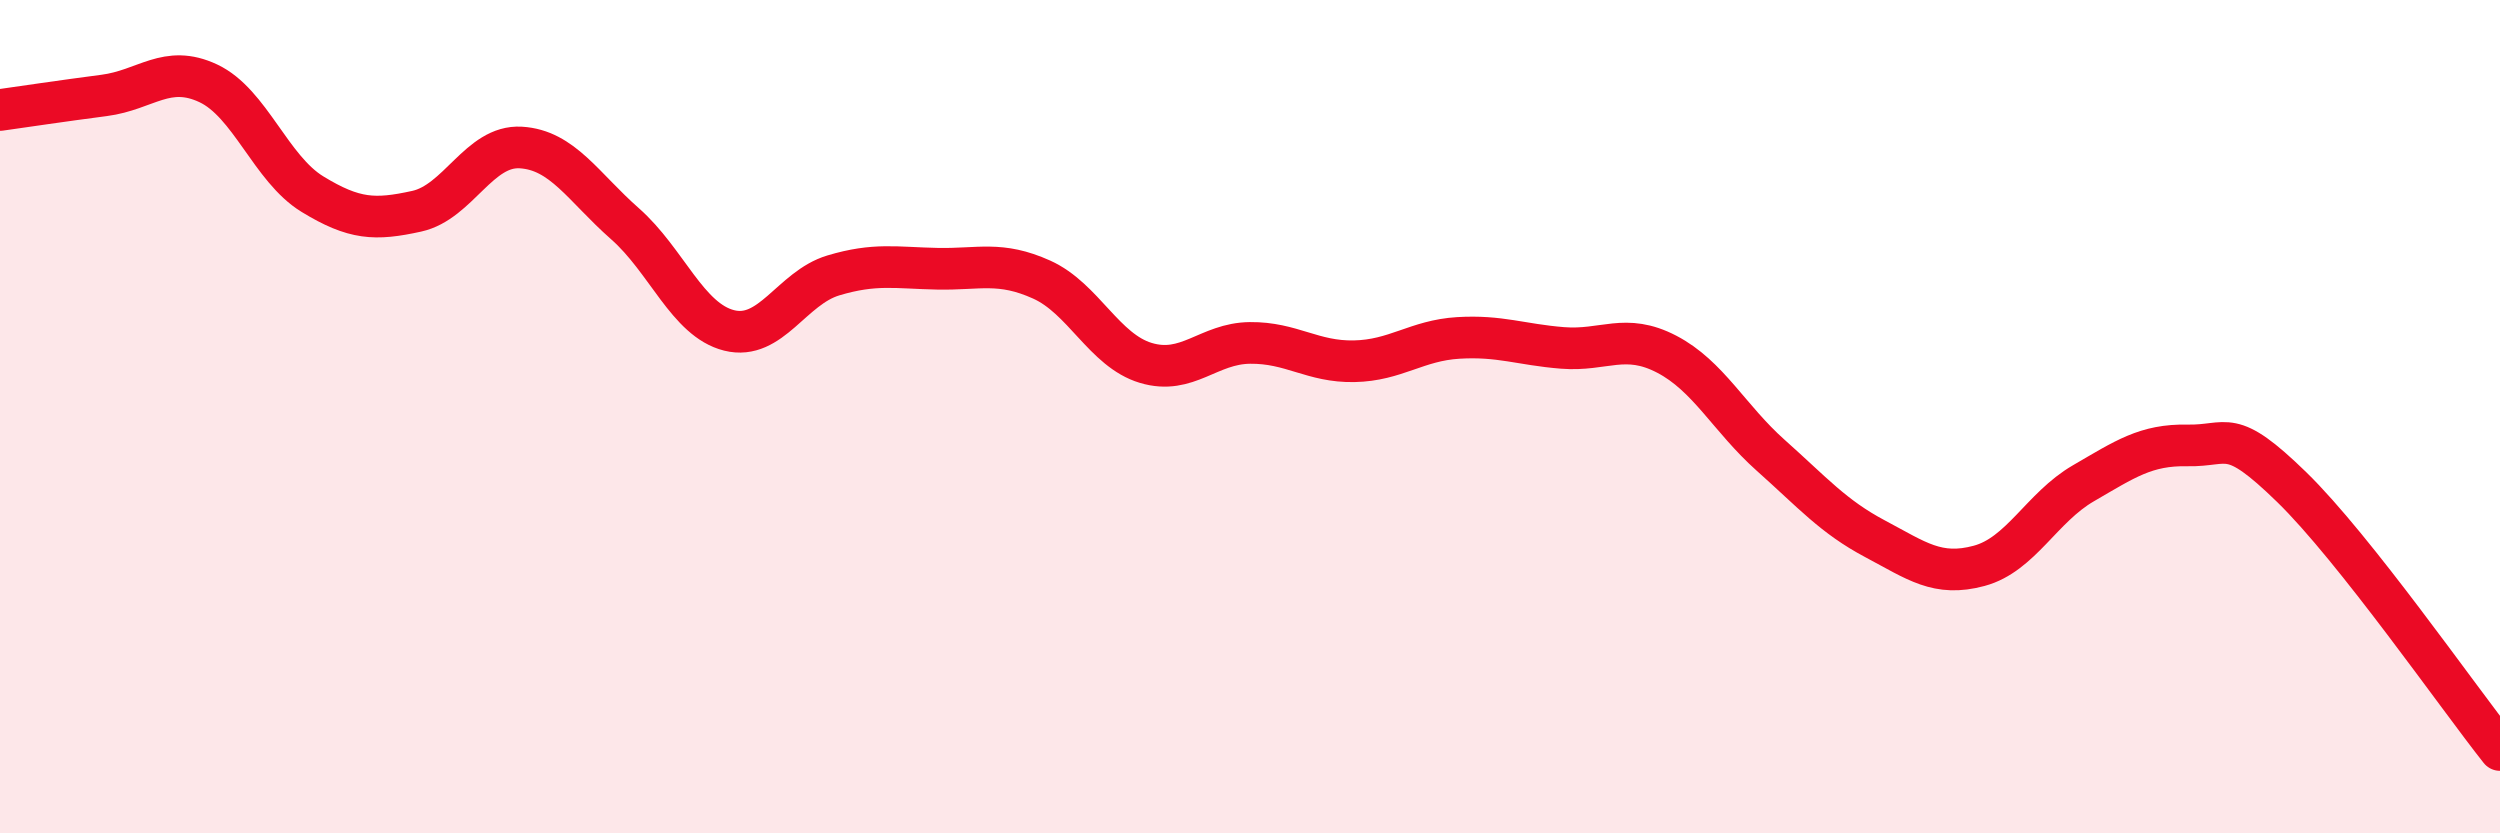
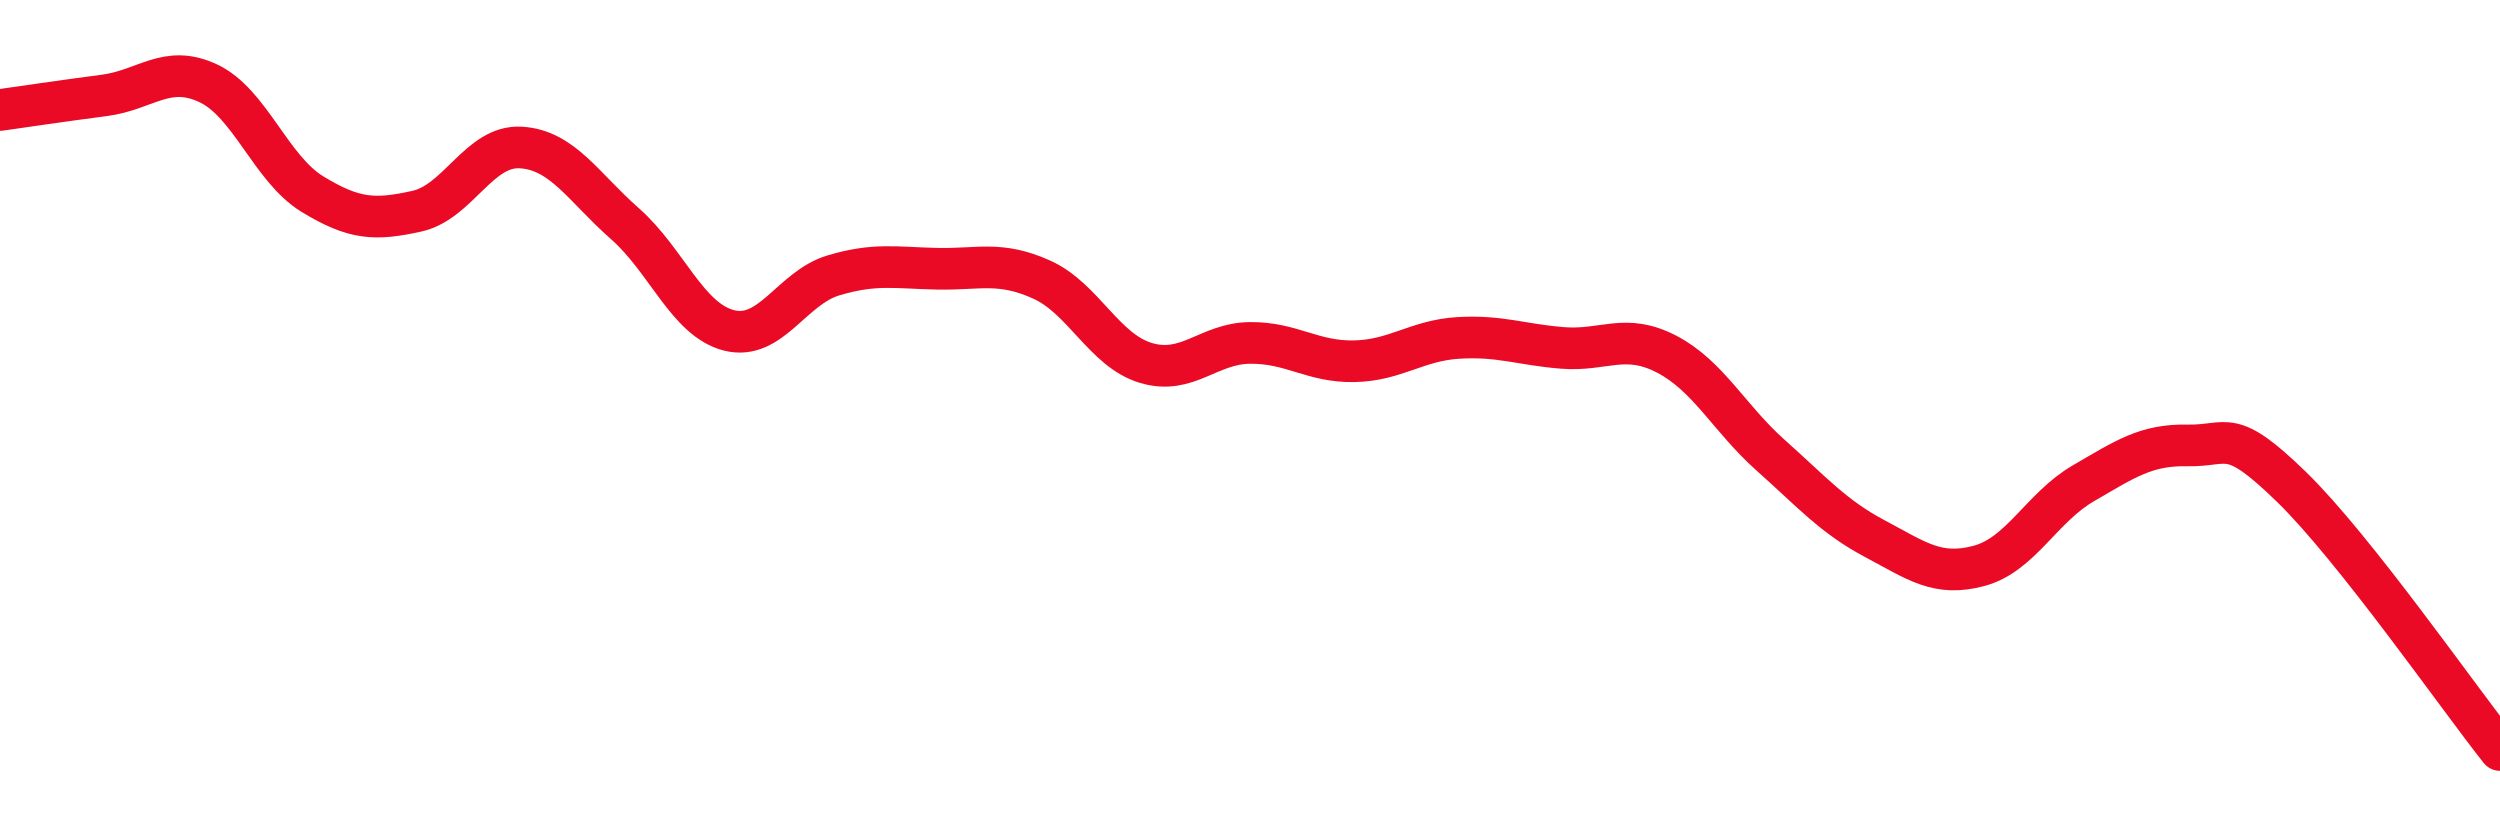
<svg xmlns="http://www.w3.org/2000/svg" width="60" height="20" viewBox="0 0 60 20">
-   <path d="M 0,2.64 C 0.5,2.57 1.5,2.42 2.5,2.29 C 3.5,2.16 4,1.53 5,2 C 6,2.47 6.5,4.05 7.5,4.66 C 8.5,5.27 9,5.29 10,5.07 C 11,4.85 11.5,3.48 12.5,3.54 C 13.5,3.6 14,4.49 15,5.37 C 16,6.25 16.5,7.68 17.5,7.93 C 18.5,8.18 19,6.91 20,6.61 C 21,6.31 21.5,6.43 22.5,6.45 C 23.5,6.47 24,6.26 25,6.71 C 26,7.16 26.5,8.41 27.5,8.71 C 28.5,9.01 29,8.24 30,8.23 C 31,8.22 31.5,8.69 32.5,8.67 C 33.5,8.65 34,8.17 35,8.11 C 36,8.05 36.5,8.27 37.5,8.35 C 38.5,8.43 39,7.98 40,8.5 C 41,9.02 41.5,10.04 42.5,10.93 C 43.5,11.82 44,12.4 45,12.93 C 46,13.46 46.5,13.85 47.5,13.58 C 48.5,13.31 49,12.18 50,11.6 C 51,11.02 51.5,10.67 52.5,10.69 C 53.5,10.71 53.5,10.23 55,11.69 C 56.5,13.15 59,16.74 60,18L60 20L0 20Z" fill="#EB0A25" opacity="0.1" stroke-linecap="round" stroke-linejoin="round" />
  <path d="M 0,2.64 C 0.5,2.57 1.5,2.42 2.5,2.29 C 3.5,2.16 4,1.53 5,2 C 6,2.47 6.5,4.05 7.5,4.66 C 8.5,5.27 9,5.29 10,5.07 C 11,4.85 11.5,3.48 12.5,3.54 C 13.5,3.6 14,4.49 15,5.37 C 16,6.25 16.5,7.68 17.5,7.93 C 18.5,8.18 19,6.91 20,6.61 C 21,6.31 21.5,6.43 22.5,6.45 C 23.5,6.47 24,6.26 25,6.71 C 26,7.16 26.5,8.41 27.5,8.71 C 28.5,9.01 29,8.24 30,8.23 C 31,8.22 31.5,8.69 32.5,8.67 C 33.5,8.65 34,8.17 35,8.11 C 36,8.05 36.5,8.27 37.5,8.35 C 38.5,8.43 39,7.98 40,8.5 C 41,9.02 41.5,10.04 42.5,10.93 C 43.5,11.82 44,12.4 45,12.93 C 46,13.46 46.5,13.85 47.5,13.58 C 48.5,13.31 49,12.18 50,11.6 C 51,11.02 51.5,10.67 52.5,10.69 C 53.5,10.71 53.5,10.23 55,11.69 C 56.5,13.15 59,16.74 60,18" stroke="#EB0A25" stroke-width="1" fill="none" stroke-linecap="round" stroke-linejoin="round" />
</svg>